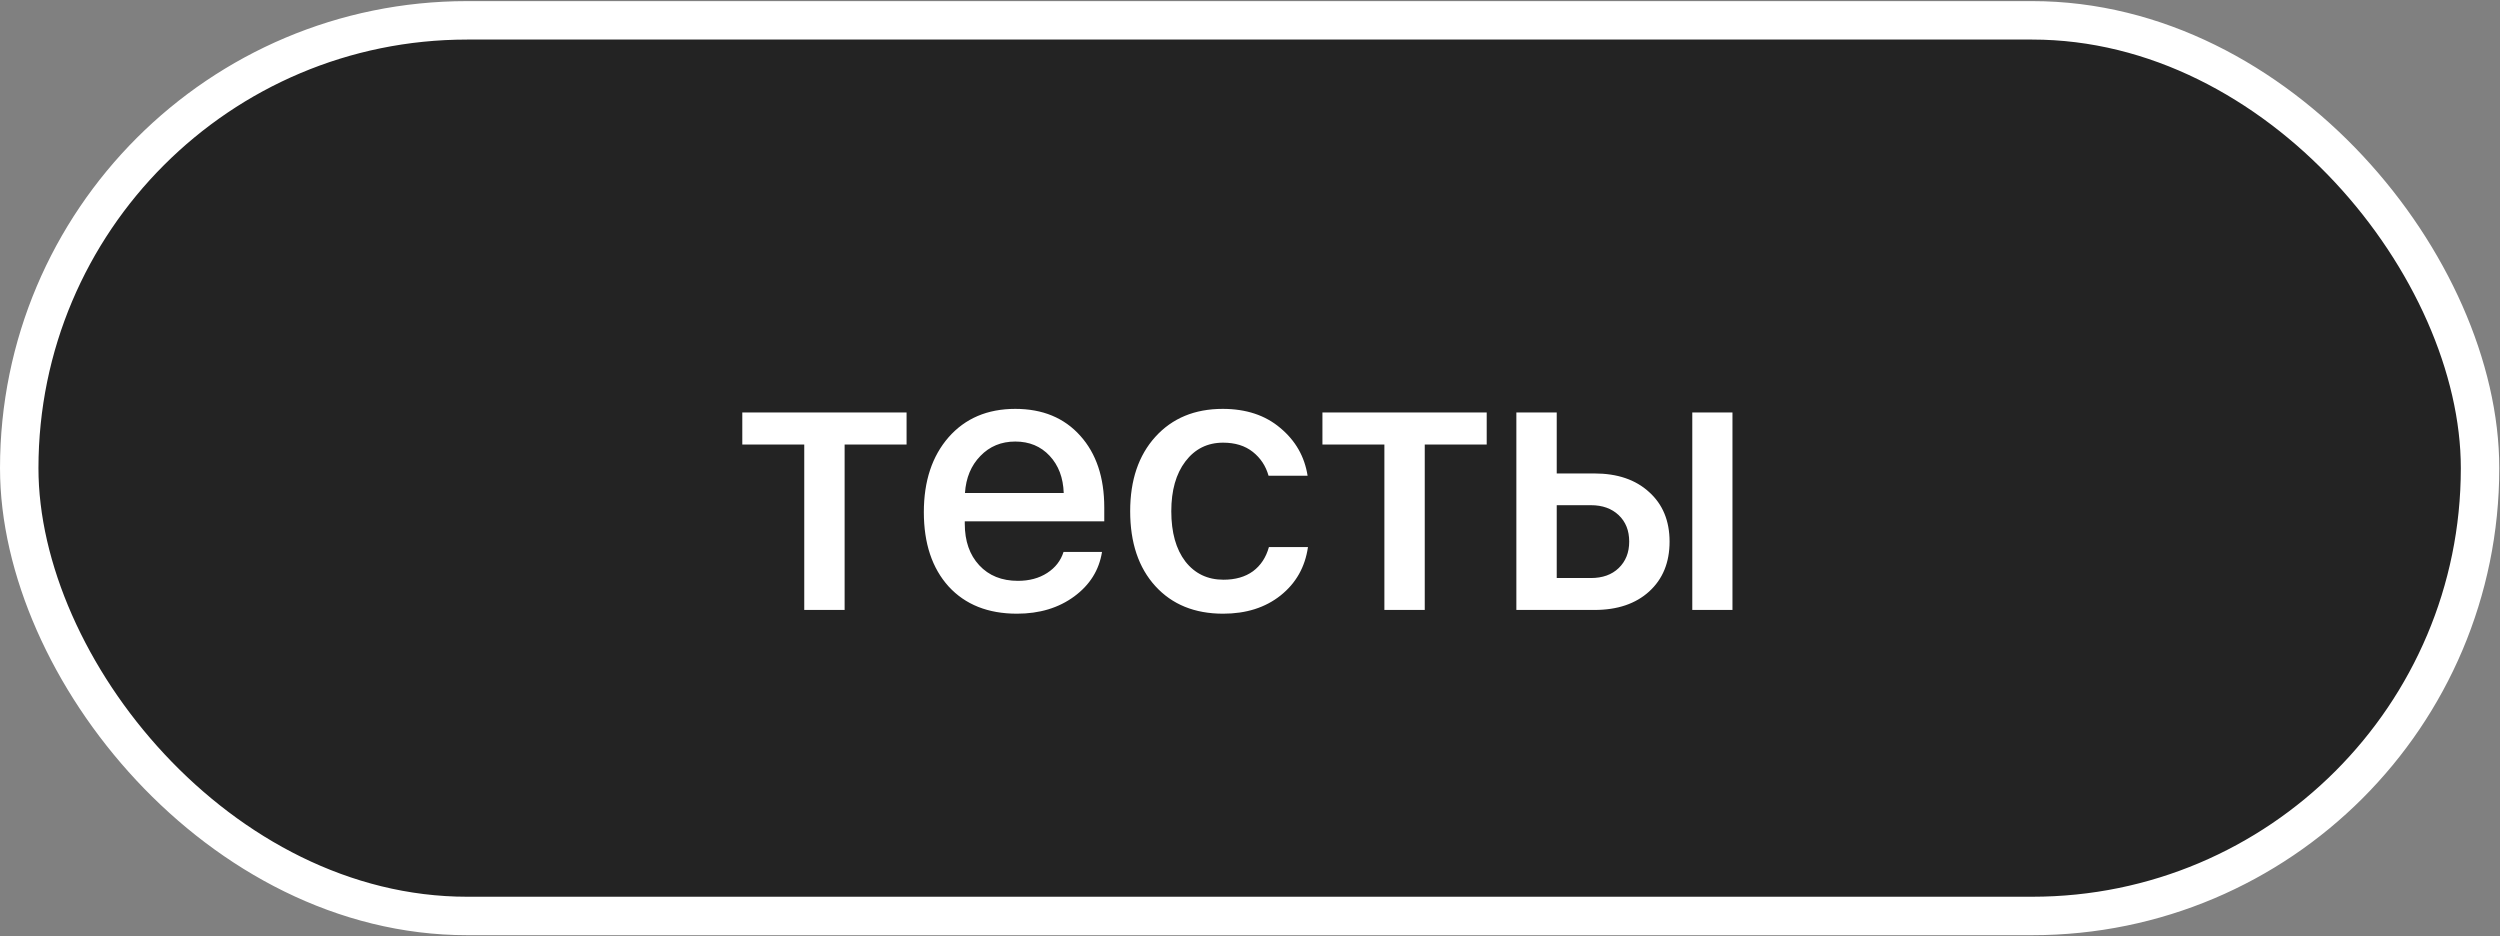
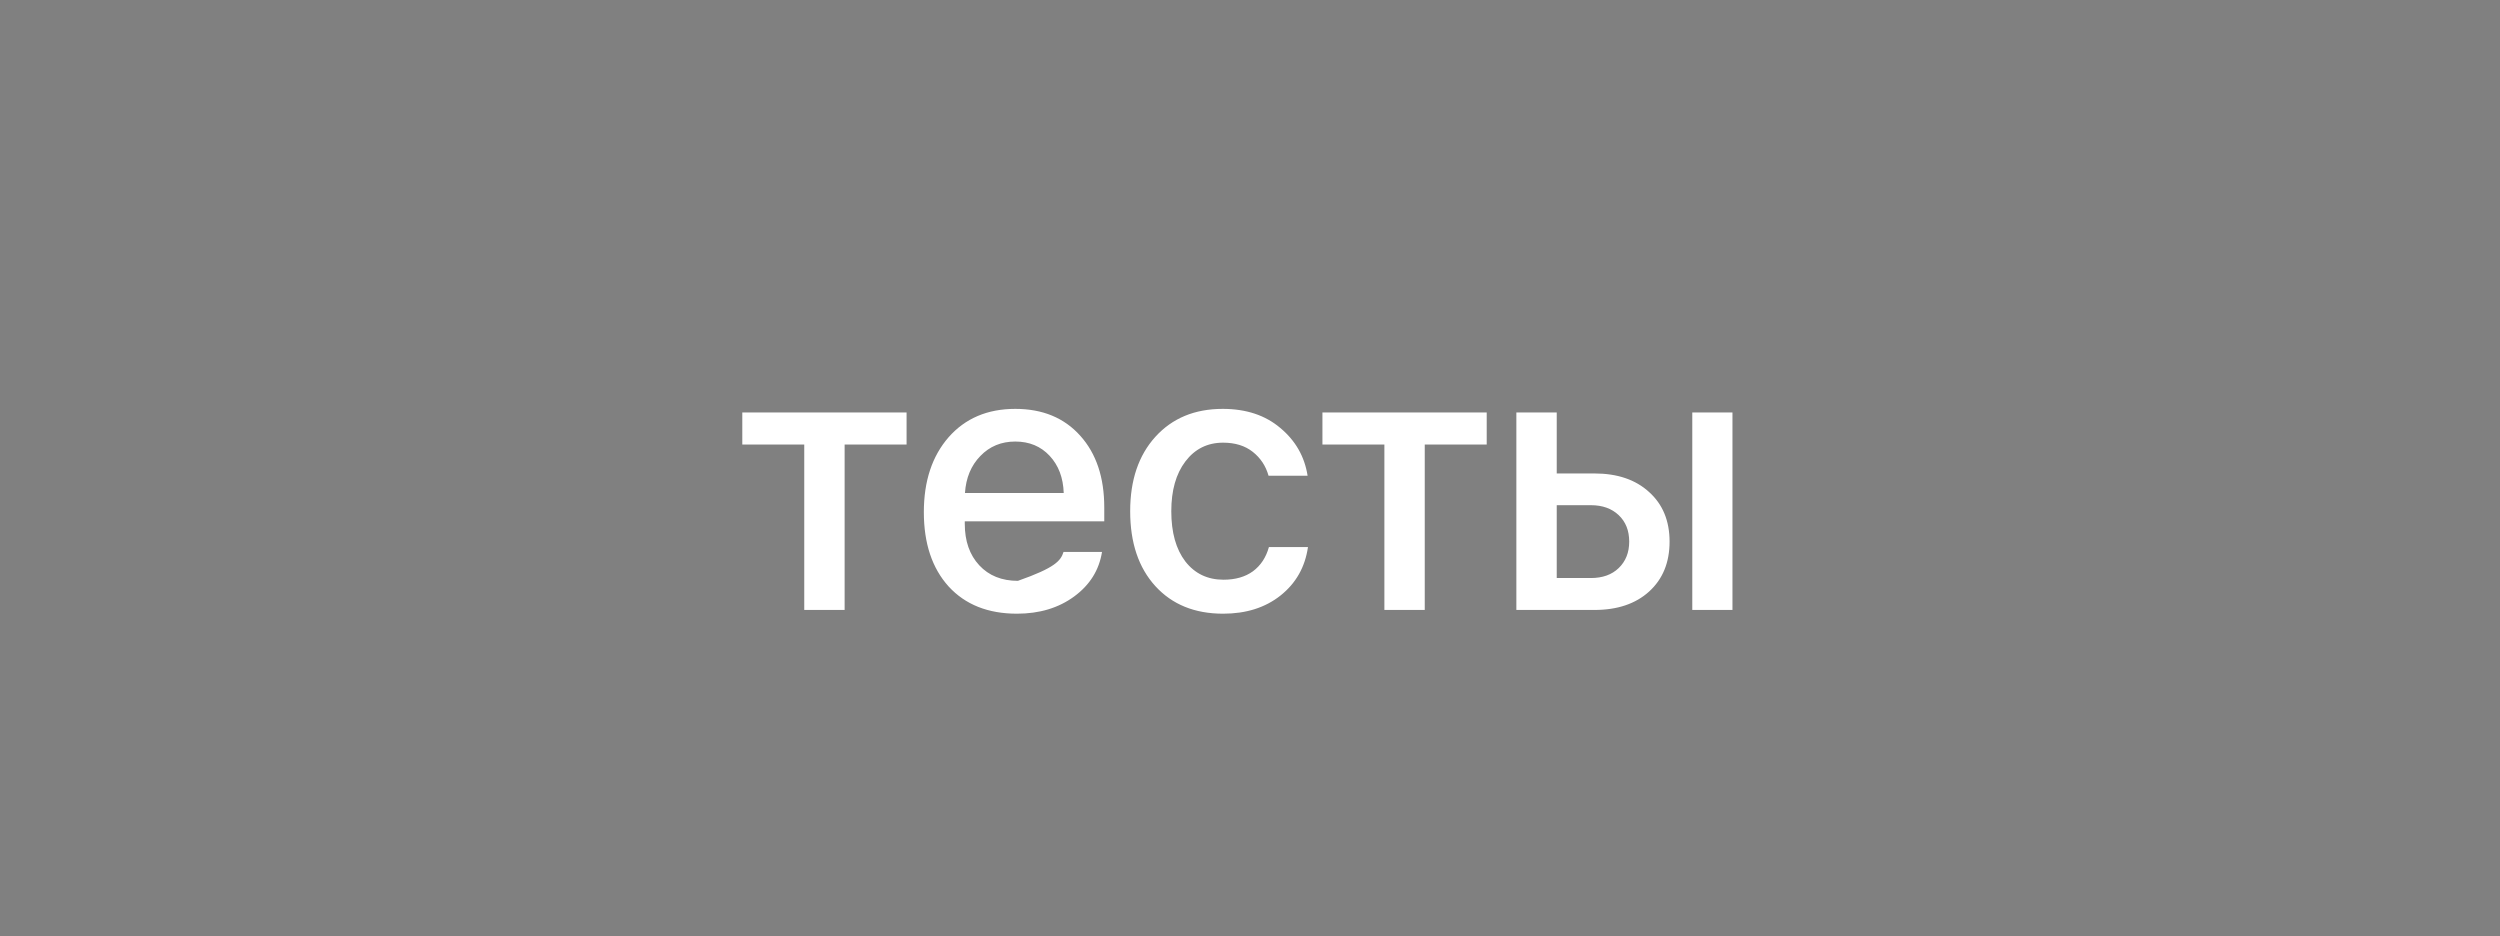
<svg xmlns="http://www.w3.org/2000/svg" width="211" height="79" viewBox="0 0 211 79" fill="none">
  <rect x="0" y="0" width="211" height="79" fill="#808080" stroke="none" />
-   <rect x="1.623" y="1.717" width="207.693" height="75.59" rx="37.795" fill="#232323" stroke="white" stroke-width="3.245" />
-   <path d="M76.515 34.81L76.515 37.519L71.286 37.519L71.286 51.48L67.879 51.48L67.879 37.519L62.65 37.519L62.65 34.81L76.515 34.81ZM88.589 38.47C87.839 37.667 86.873 37.266 85.689 37.266C84.506 37.266 83.524 37.673 82.742 38.486C81.96 39.289 81.527 40.329 81.443 41.608L89.778 41.608C89.735 40.319 89.339 39.273 88.589 38.47ZM89.762 46.583L93.01 46.583C92.767 48.115 91.985 49.367 90.665 50.339C89.344 51.31 87.733 51.796 85.832 51.796C83.392 51.796 81.469 51.031 80.064 49.499C78.67 47.956 77.972 45.865 77.972 43.224C77.972 40.604 78.67 38.497 80.064 36.901C81.469 35.306 83.344 34.509 85.689 34.509C87.992 34.509 89.82 35.264 91.172 36.775C92.524 38.275 93.2 40.292 93.2 42.828L93.2 44L81.427 44L81.427 44.206C81.427 45.664 81.834 46.831 82.647 47.708C83.46 48.585 84.548 49.023 85.911 49.023C86.873 49.023 87.696 48.802 88.383 48.358C89.07 47.914 89.529 47.323 89.762 46.583ZM110.361 40.15L107.065 40.15C106.833 39.326 106.389 38.655 105.734 38.137C105.079 37.62 104.245 37.361 103.23 37.361C101.91 37.361 100.848 37.889 100.046 38.946C99.253 39.991 98.857 41.391 98.857 43.145C98.857 44.941 99.253 46.356 100.046 47.391C100.848 48.416 101.921 48.928 103.262 48.928C104.266 48.928 105.095 48.691 105.75 48.215C106.405 47.729 106.854 47.048 107.097 46.171L110.393 46.171C110.15 47.861 109.379 49.224 108.079 50.259C106.79 51.284 105.174 51.796 103.23 51.796C100.833 51.796 98.926 51.02 97.51 49.467C96.095 47.914 95.387 45.807 95.387 43.145C95.387 40.525 96.095 38.433 97.51 36.87C98.936 35.296 100.833 34.509 103.199 34.509C105.174 34.509 106.796 35.047 108.063 36.125C109.342 37.192 110.108 38.534 110.361 40.15ZM125.478 34.81L125.478 37.519L120.249 37.519L120.249 51.48L116.842 51.48L116.842 37.519L111.613 37.519L111.613 34.81L125.478 34.81ZM142.829 51.48L142.829 34.81L146.22 34.81L146.22 51.48L142.829 51.48ZM134.272 42.638L131.388 42.638L131.388 48.786L134.272 48.786C135.255 48.786 136.036 48.506 136.617 47.946C137.209 47.376 137.505 46.631 137.505 45.712C137.505 44.782 137.209 44.037 136.617 43.477C136.026 42.917 135.244 42.638 134.272 42.638ZM127.981 51.48L127.981 34.81L131.388 34.81L131.388 39.96L134.573 39.96C136.506 39.96 138.043 40.483 139.184 41.528C140.336 42.564 140.912 43.958 140.912 45.712C140.912 47.476 140.336 48.881 139.184 49.927C138.043 50.962 136.506 51.48 134.573 51.48L127.981 51.48Z" fill="white" />
+   <path d="M76.515 34.81L76.515 37.519L71.286 37.519L71.286 51.48L67.879 51.48L67.879 37.519L62.65 37.519L62.65 34.81L76.515 34.81ZM88.589 38.47C87.839 37.667 86.873 37.266 85.689 37.266C84.506 37.266 83.524 37.673 82.742 38.486C81.96 39.289 81.527 40.329 81.443 41.608L89.778 41.608C89.735 40.319 89.339 39.273 88.589 38.47ZM89.762 46.583L93.01 46.583C92.767 48.115 91.985 49.367 90.665 50.339C89.344 51.31 87.733 51.796 85.832 51.796C83.392 51.796 81.469 51.031 80.064 49.499C78.67 47.956 77.972 45.865 77.972 43.224C77.972 40.604 78.67 38.497 80.064 36.901C81.469 35.306 83.344 34.509 85.689 34.509C87.992 34.509 89.82 35.264 91.172 36.775C92.524 38.275 93.2 40.292 93.2 42.828L93.2 44L81.427 44L81.427 44.206C81.427 45.664 81.834 46.831 82.647 47.708C83.46 48.585 84.548 49.023 85.911 49.023C89.07 47.914 89.529 47.323 89.762 46.583ZM110.361 40.15L107.065 40.15C106.833 39.326 106.389 38.655 105.734 38.137C105.079 37.62 104.245 37.361 103.23 37.361C101.91 37.361 100.848 37.889 100.046 38.946C99.253 39.991 98.857 41.391 98.857 43.145C98.857 44.941 99.253 46.356 100.046 47.391C100.848 48.416 101.921 48.928 103.262 48.928C104.266 48.928 105.095 48.691 105.75 48.215C106.405 47.729 106.854 47.048 107.097 46.171L110.393 46.171C110.15 47.861 109.379 49.224 108.079 50.259C106.79 51.284 105.174 51.796 103.23 51.796C100.833 51.796 98.926 51.02 97.51 49.467C96.095 47.914 95.387 45.807 95.387 43.145C95.387 40.525 96.095 38.433 97.51 36.87C98.936 35.296 100.833 34.509 103.199 34.509C105.174 34.509 106.796 35.047 108.063 36.125C109.342 37.192 110.108 38.534 110.361 40.15ZM125.478 34.81L125.478 37.519L120.249 37.519L120.249 51.48L116.842 51.48L116.842 37.519L111.613 37.519L111.613 34.81L125.478 34.81ZM142.829 51.48L142.829 34.81L146.22 34.81L146.22 51.48L142.829 51.48ZM134.272 42.638L131.388 42.638L131.388 48.786L134.272 48.786C135.255 48.786 136.036 48.506 136.617 47.946C137.209 47.376 137.505 46.631 137.505 45.712C137.505 44.782 137.209 44.037 136.617 43.477C136.026 42.917 135.244 42.638 134.272 42.638ZM127.981 51.48L127.981 34.81L131.388 34.81L131.388 39.96L134.573 39.96C136.506 39.96 138.043 40.483 139.184 41.528C140.336 42.564 140.912 43.958 140.912 45.712C140.912 47.476 140.336 48.881 139.184 49.927C138.043 50.962 136.506 51.48 134.573 51.48L127.981 51.48Z" fill="white" />
</svg>